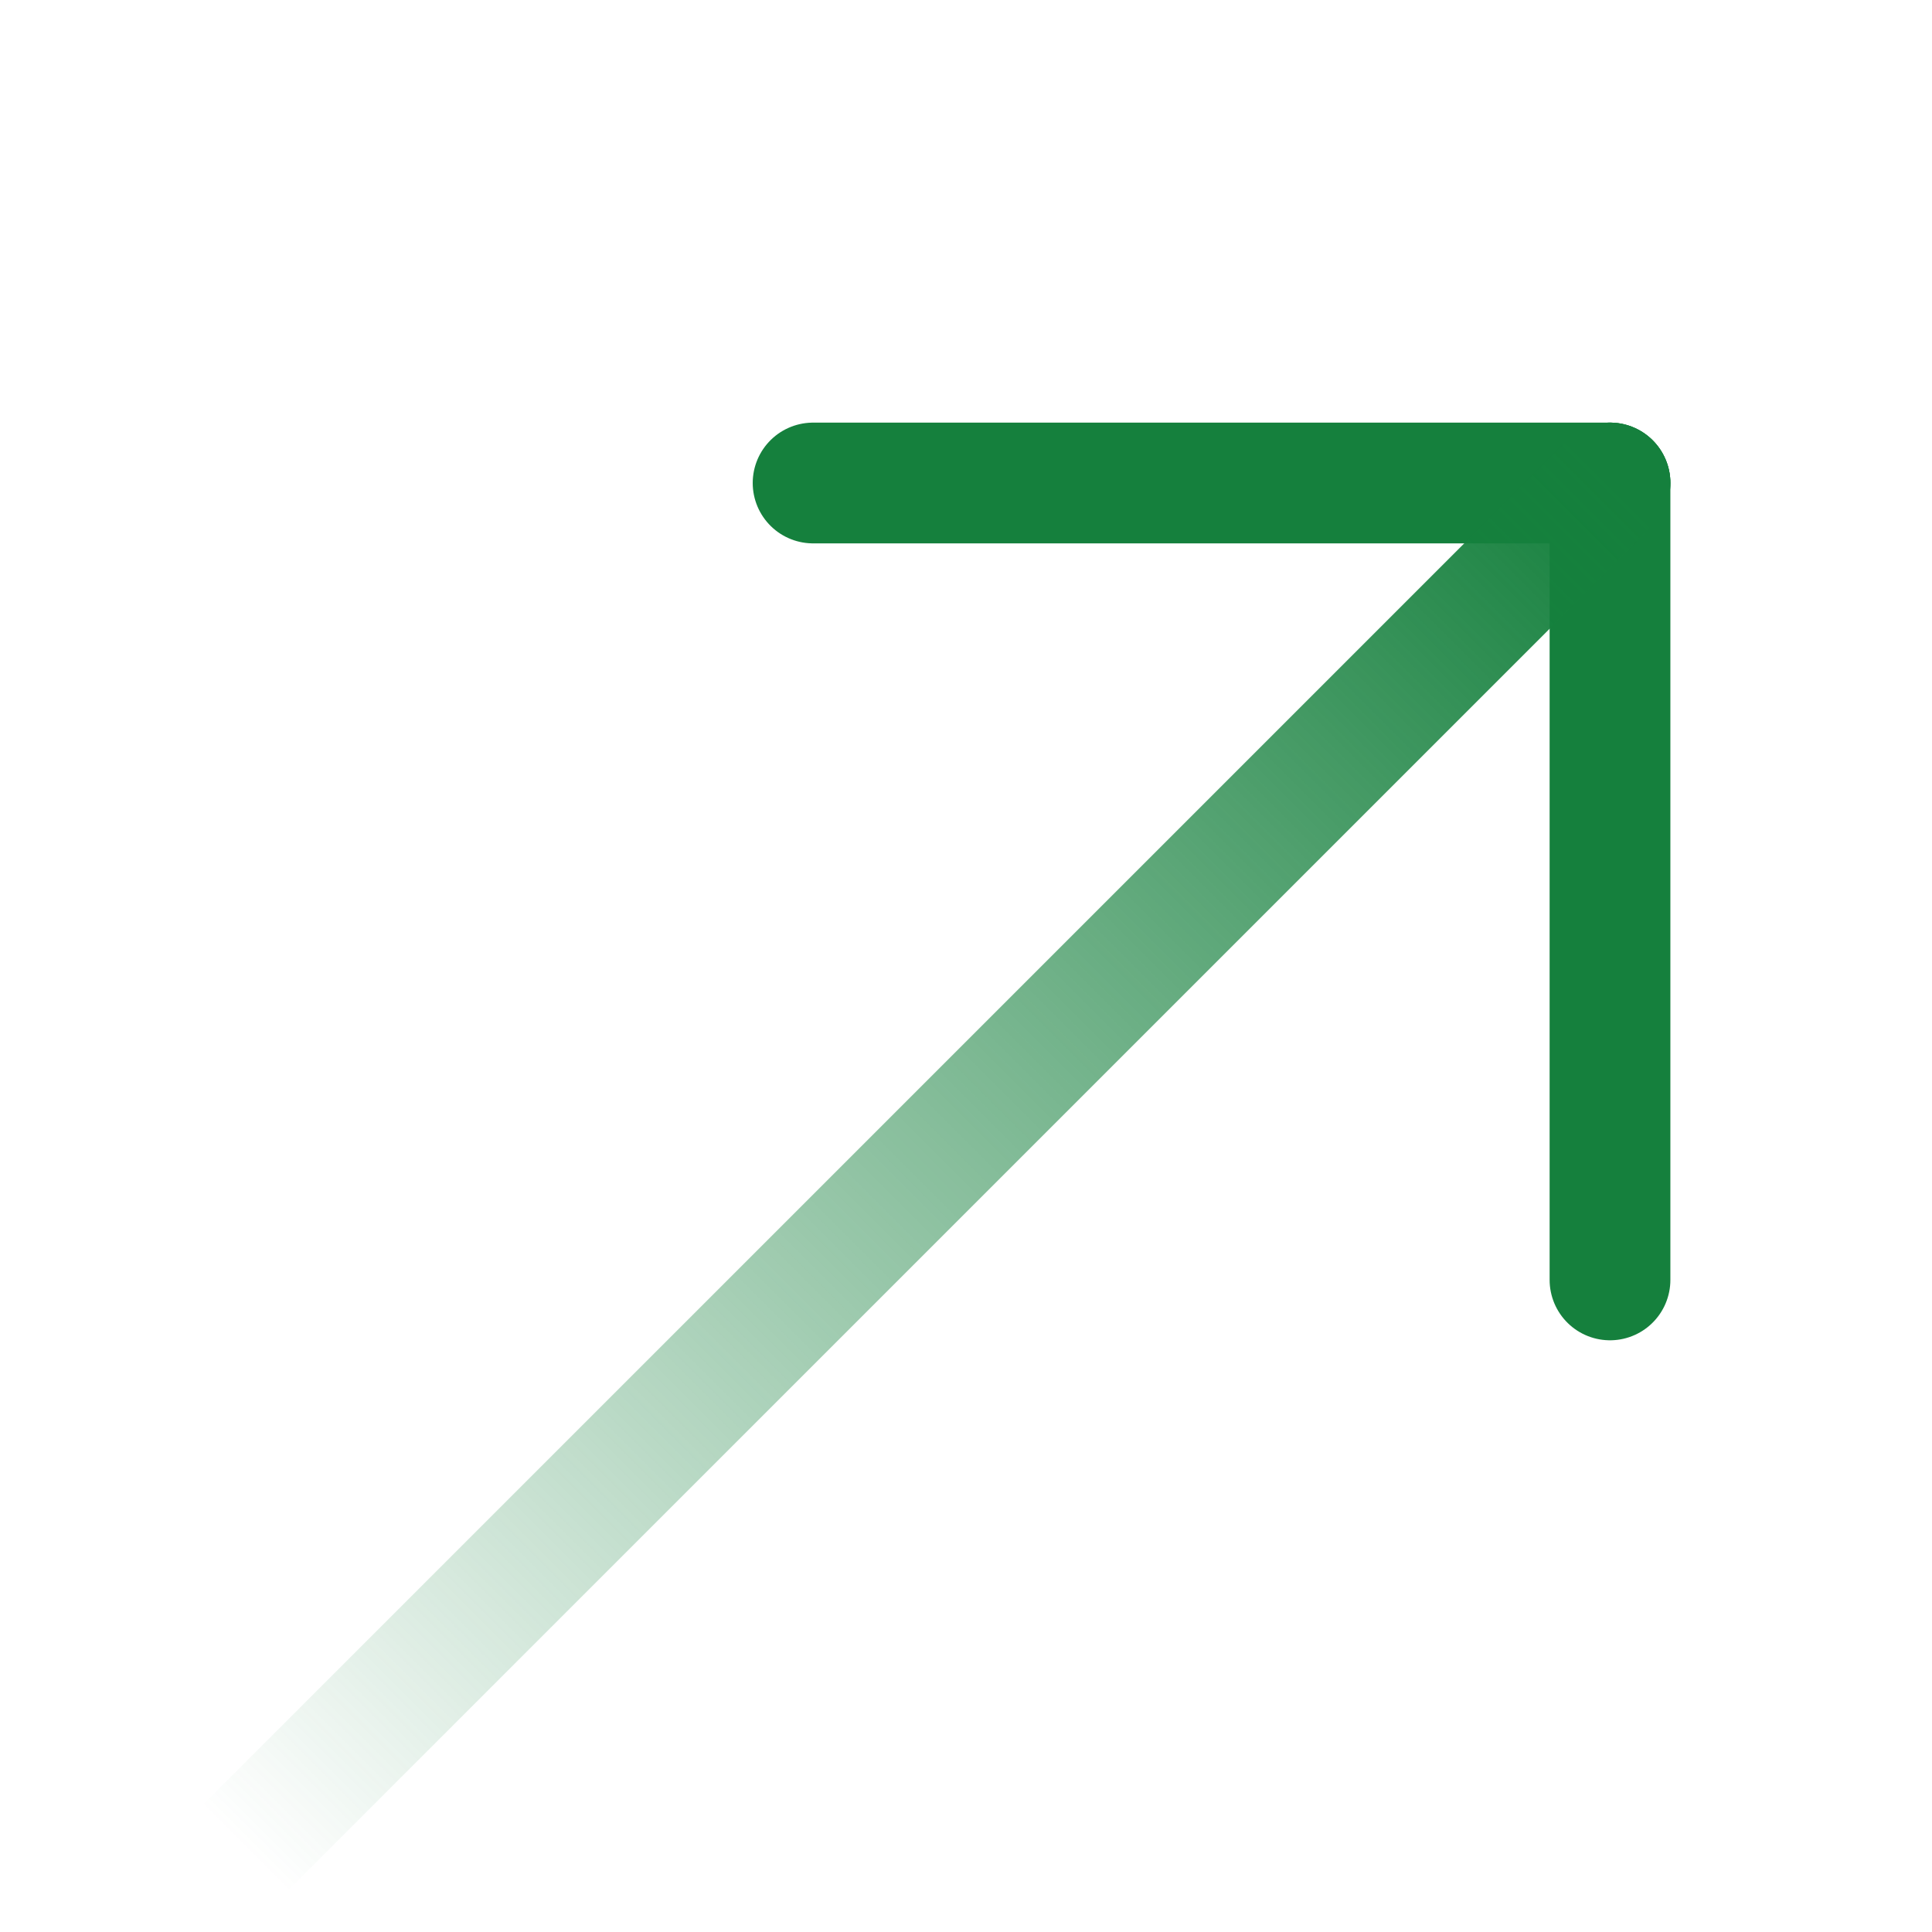
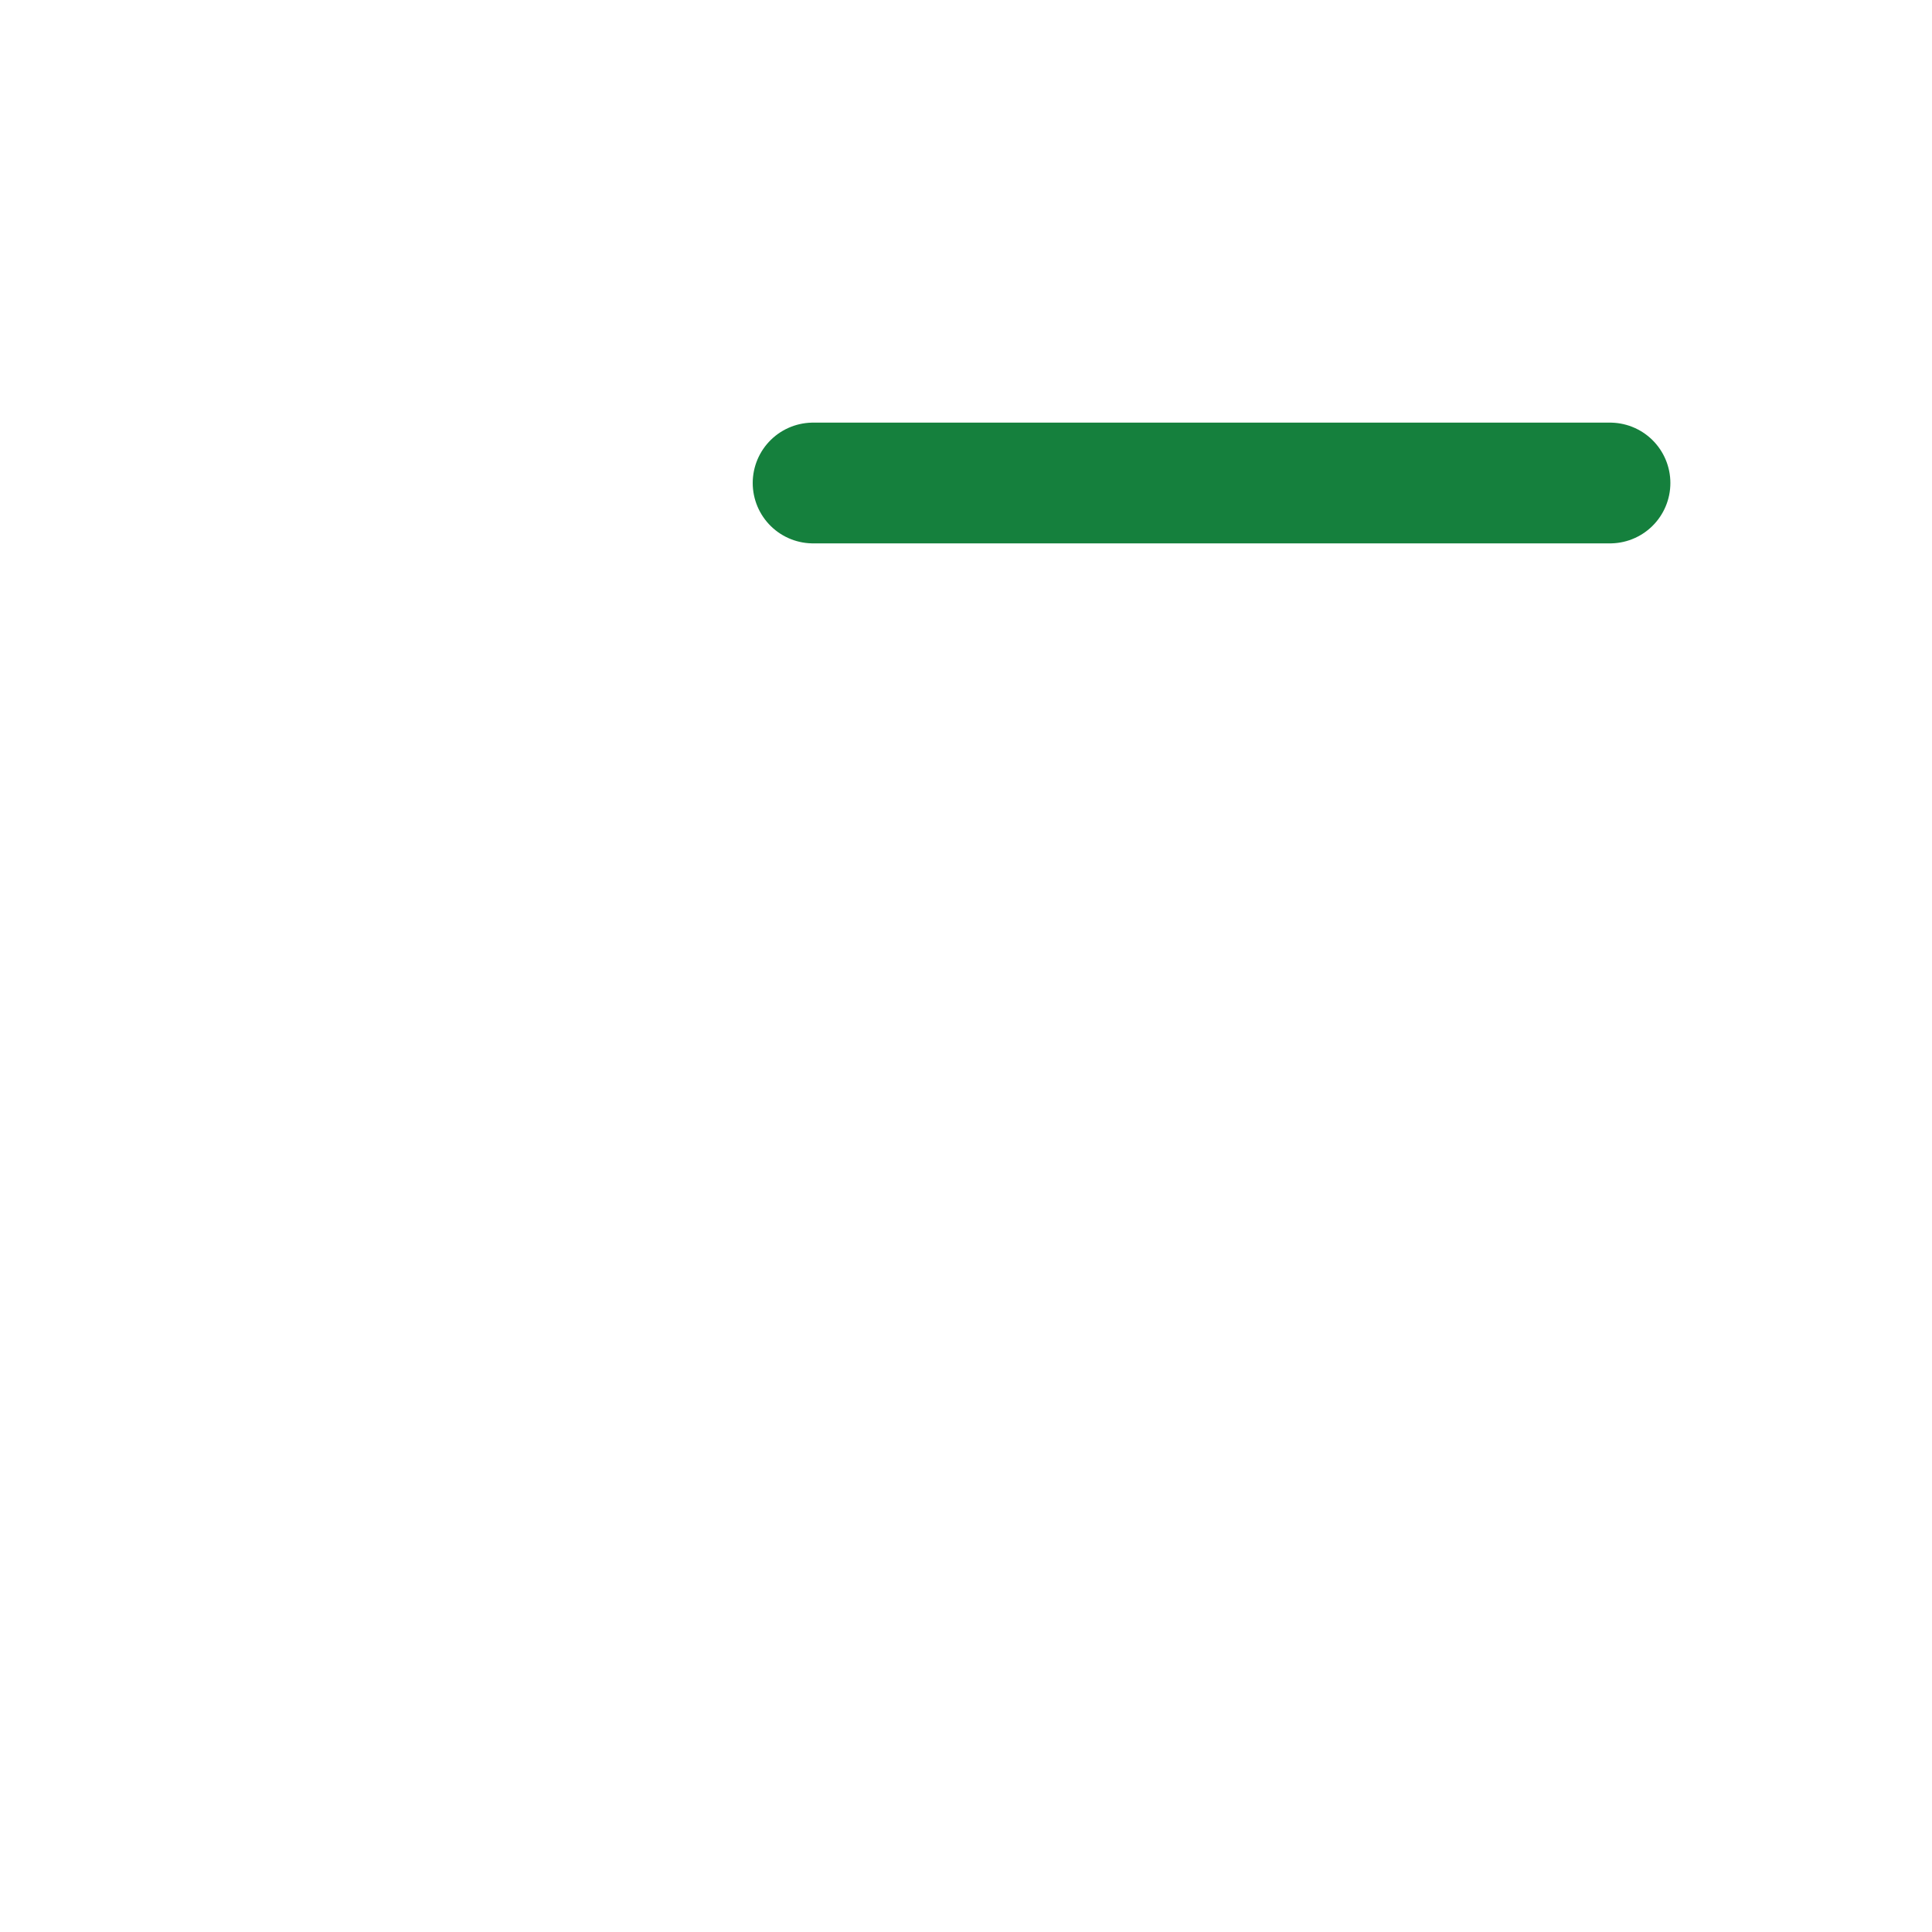
<svg xmlns="http://www.w3.org/2000/svg" width="48" height="48" viewBox="0 0 48 48" fill="none">
  <path d="M40 12L20.201 12" stroke="#15803D" stroke-width="3" stroke-linecap="round" stroke-linejoin="round" />
-   <path d="M40 12L40 31.799" stroke="#15803D" stroke-width="3" stroke-linecap="round" stroke-linejoin="round" />
-   <path d="M6.059 45.941L40 12" stroke="url(#paint0_linear_168_3021)" stroke-width="3" stroke-linecap="round" stroke-linejoin="round" />
  <defs>
    <linearGradient id="paint0_linear_168_3021" x1="39.646" y1="11.646" x2="5.705" y2="45.588" gradientUnits="userSpaceOnUse">
      <stop stop-color="#15803D" />
      <stop offset="1" stop-color="#15803D" stop-opacity="0" />
    </linearGradient>
  </defs>
</svg>